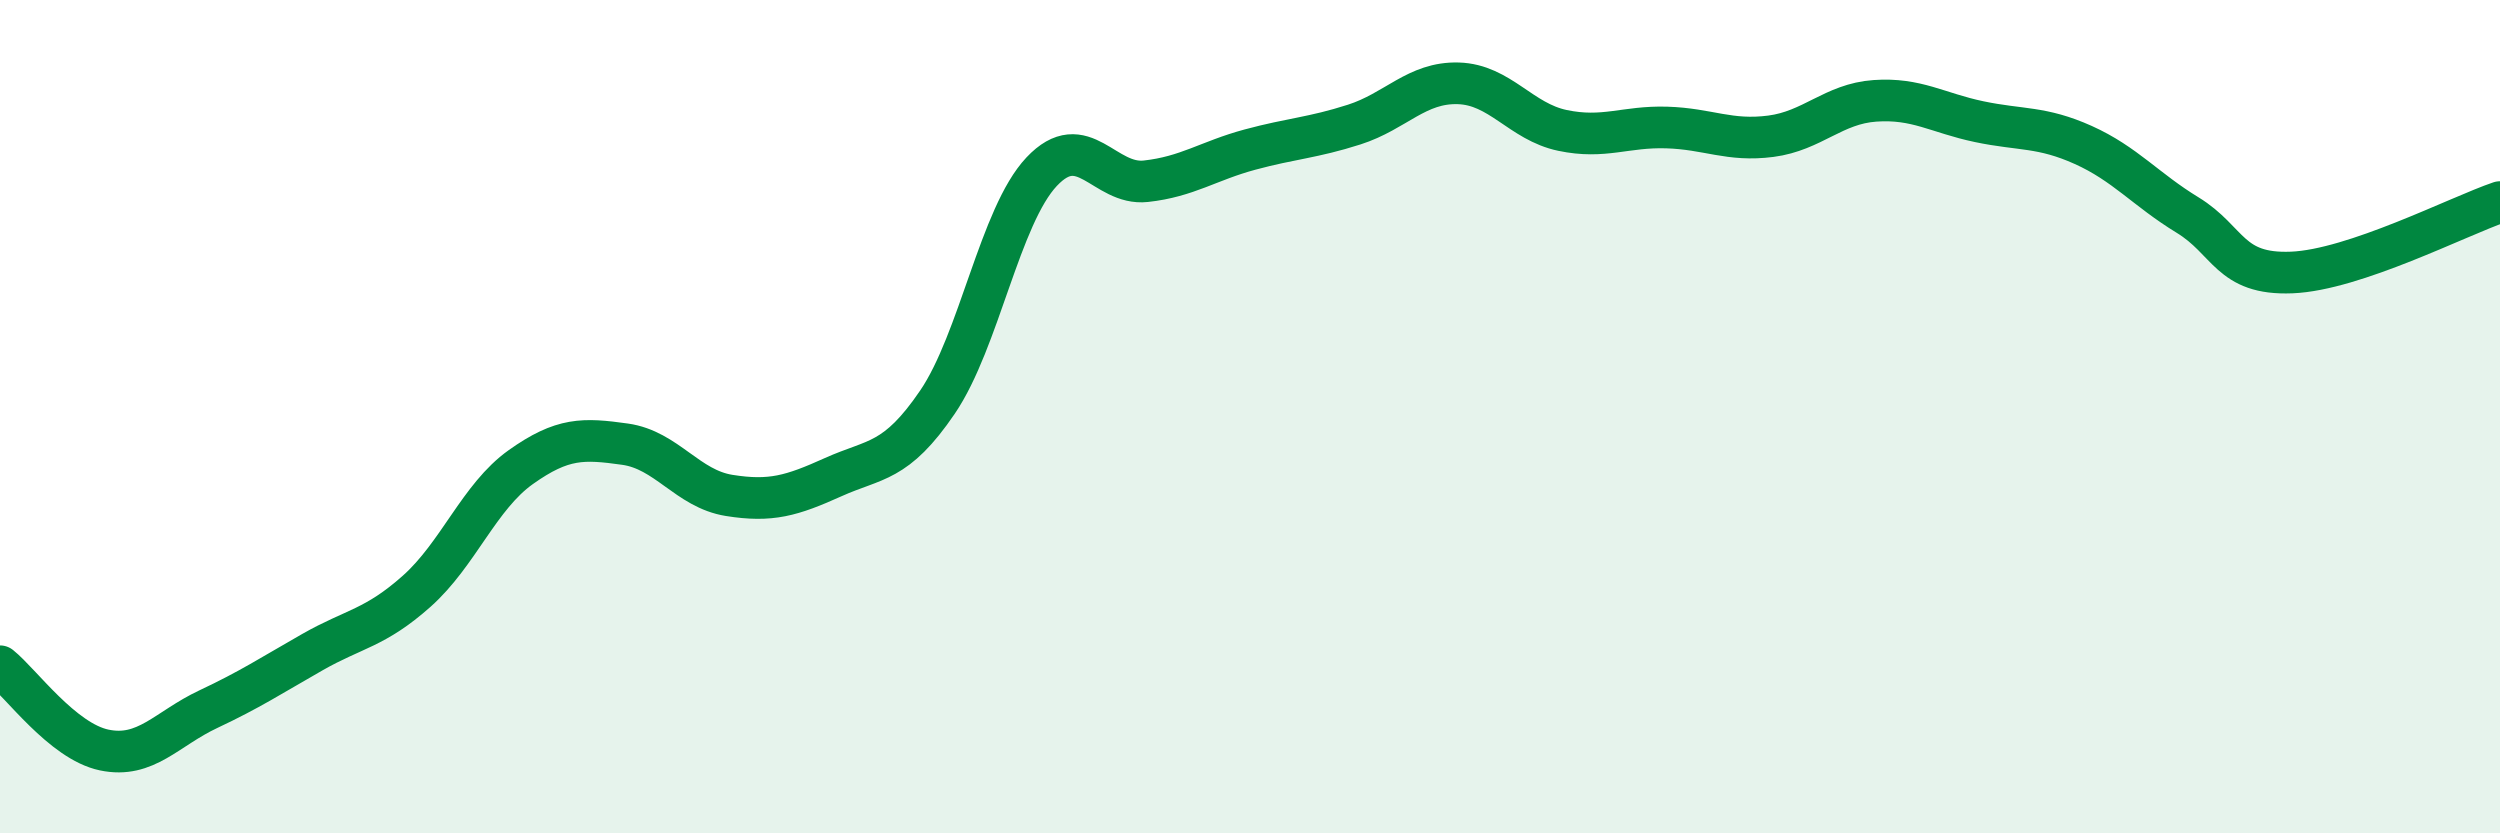
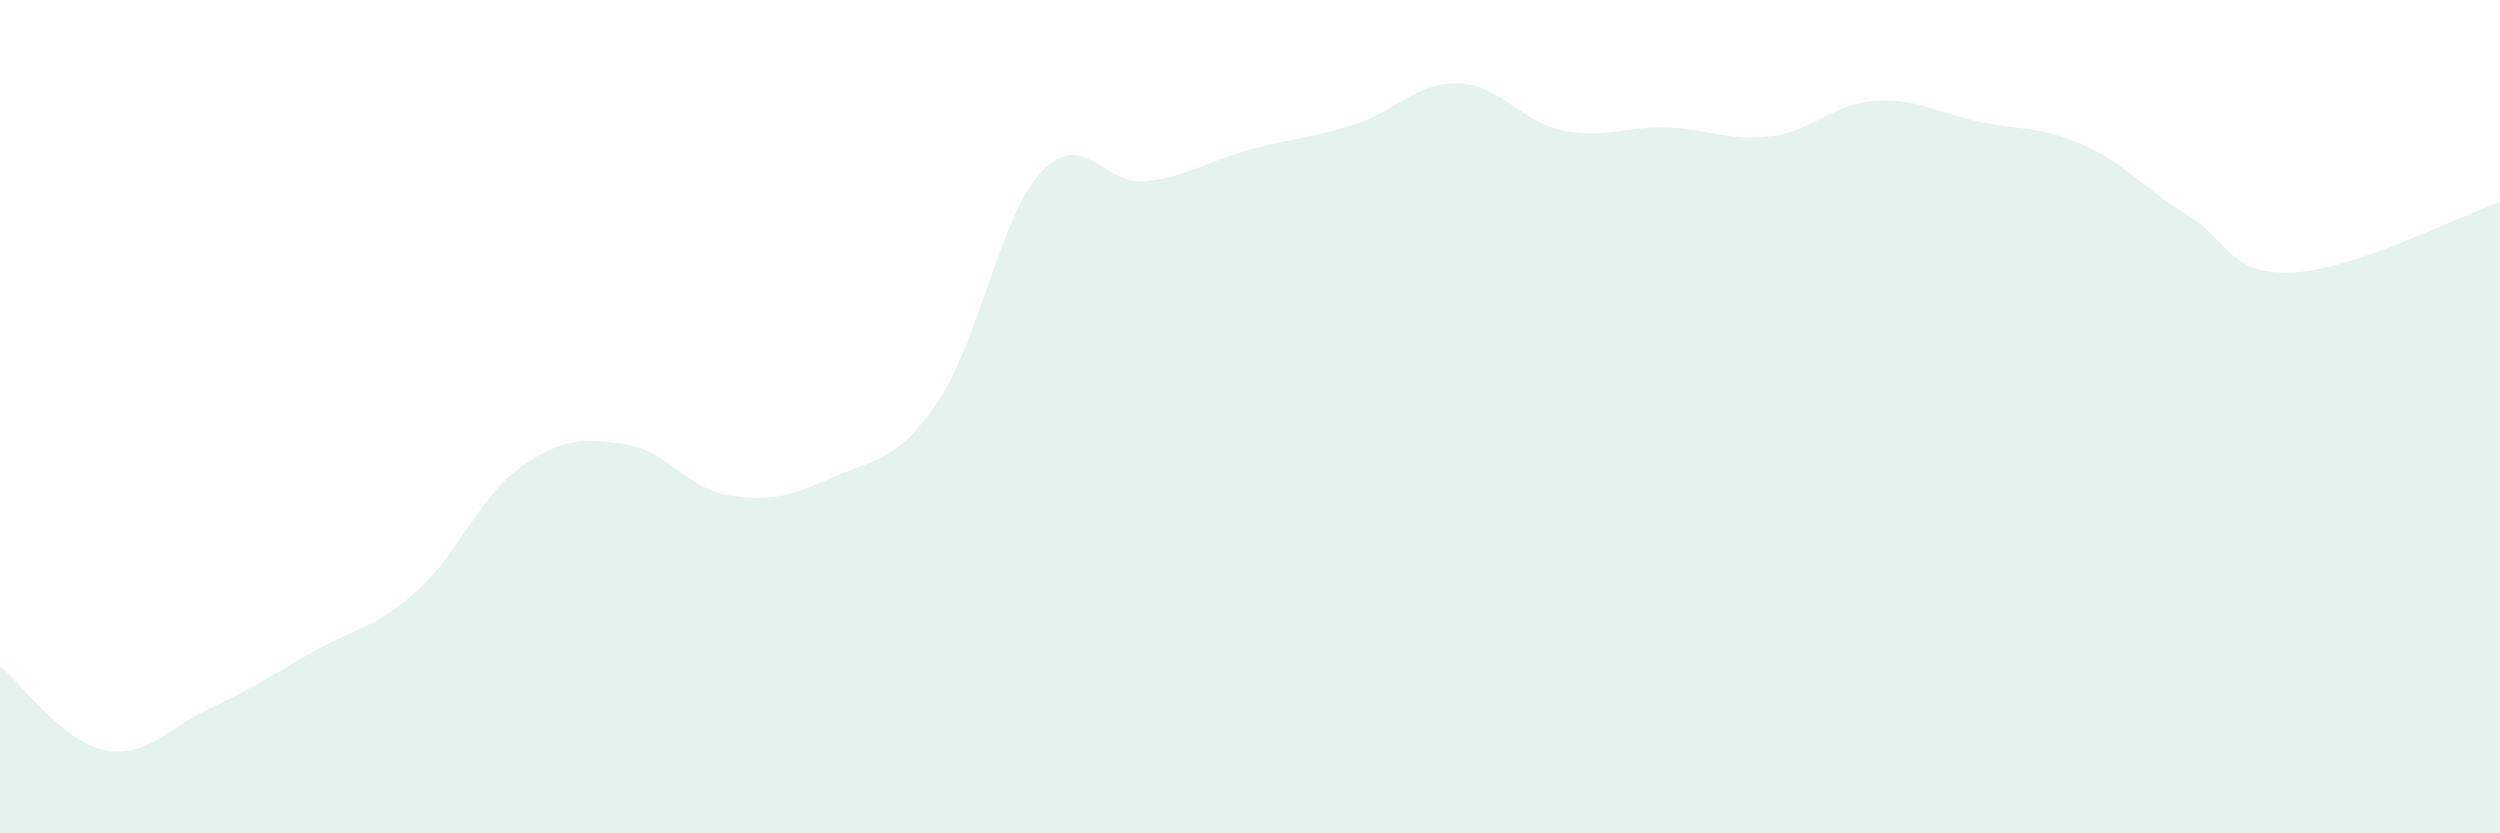
<svg xmlns="http://www.w3.org/2000/svg" width="60" height="20" viewBox="0 0 60 20">
  <path d="M 0,15.99 C 0.5,16.39 1.5,17.79 2.5,18 C 3.5,18.21 4,17.49 5,17.02 C 6,16.55 6.5,16.22 7.5,15.65 C 8.5,15.08 9,15.08 10,14.19 C 11,13.3 11.5,11.92 12.5,11.21 C 13.5,10.5 14,10.52 15,10.66 C 16,10.8 16.5,11.73 17.5,11.89 C 18.5,12.05 19,11.9 20,11.45 C 21,11 21.5,11.12 22.5,9.65 C 23.5,8.18 24,5.18 25,4.12 C 26,3.06 26.5,4.46 27.5,4.35 C 28.5,4.24 29,3.86 30,3.59 C 31,3.32 31.5,3.31 32.5,2.99 C 33.5,2.67 34,1.97 35,2 C 36,2.03 36.5,2.92 37.5,3.13 C 38.5,3.34 39,3.03 40,3.06 C 41,3.09 41.5,3.4 42.5,3.27 C 43.5,3.14 44,2.49 45,2.42 C 46,2.35 46.5,2.71 47.5,2.92 C 48.5,3.13 49,3.03 50,3.48 C 51,3.93 51.5,4.55 52.5,5.16 C 53.5,5.77 53.5,6.6 55,6.54 C 56.5,6.48 59,5.19 60,4.85L60 20L0 20Z" fill="#008740" opacity="0.1" stroke-linecap="round" stroke-linejoin="round" />
-   <path d="M 0,15.99 C 0.5,16.39 1.5,17.79 2.5,18 C 3.5,18.21 4,17.49 5,17.02 C 6,16.55 6.5,16.22 7.5,15.65 C 8.5,15.08 9,15.08 10,14.19 C 11,13.3 11.5,11.92 12.5,11.21 C 13.5,10.5 14,10.52 15,10.66 C 16,10.8 16.5,11.73 17.5,11.89 C 18.5,12.05 19,11.9 20,11.45 C 21,11 21.5,11.12 22.5,9.65 C 23.5,8.18 24,5.18 25,4.12 C 26,3.06 26.5,4.46 27.5,4.35 C 28.5,4.24 29,3.86 30,3.59 C 31,3.32 31.5,3.31 32.5,2.99 C 33.5,2.67 34,1.97 35,2 C 36,2.03 36.5,2.92 37.5,3.13 C 38.5,3.34 39,3.03 40,3.06 C 41,3.09 41.5,3.4 42.5,3.27 C 43.5,3.14 44,2.49 45,2.42 C 46,2.35 46.5,2.71 47.5,2.92 C 48.5,3.13 49,3.03 50,3.48 C 51,3.93 51.5,4.55 52.5,5.16 C 53.5,5.77 53.5,6.6 55,6.54 C 56.5,6.48 59,5.19 60,4.85" stroke="#008740" stroke-width="1" fill="none" stroke-linecap="round" stroke-linejoin="round" />
</svg>